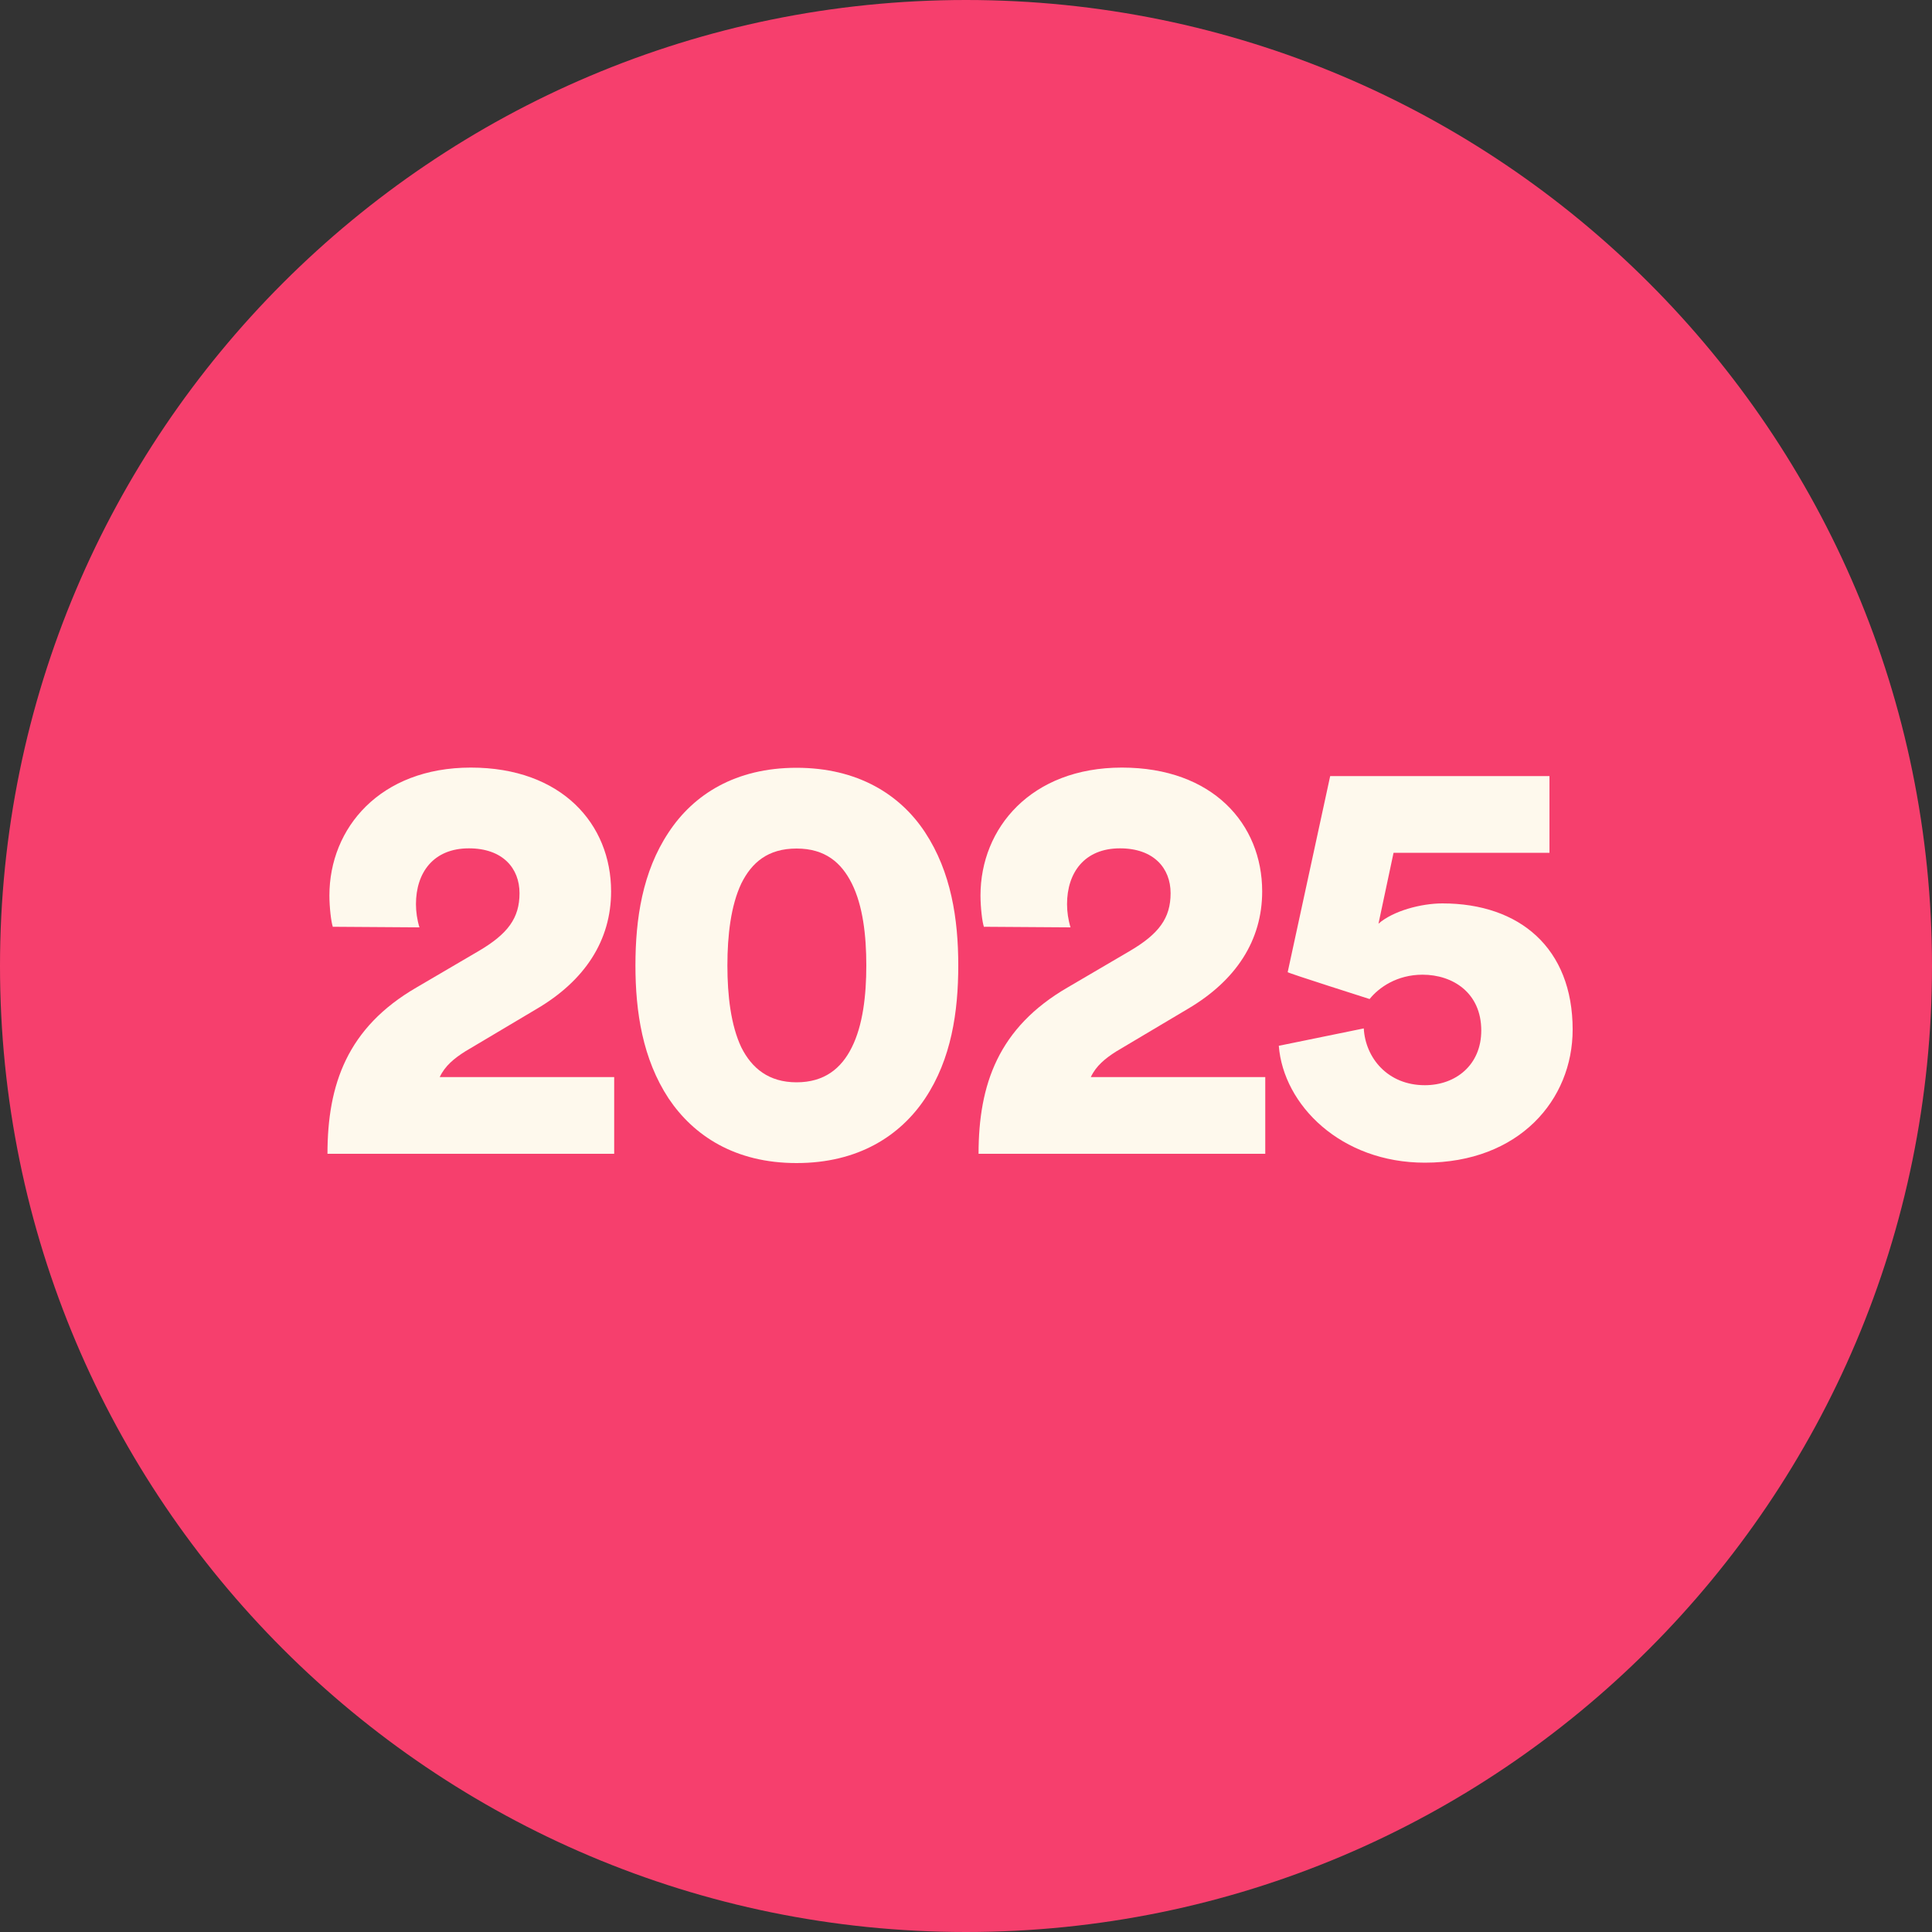
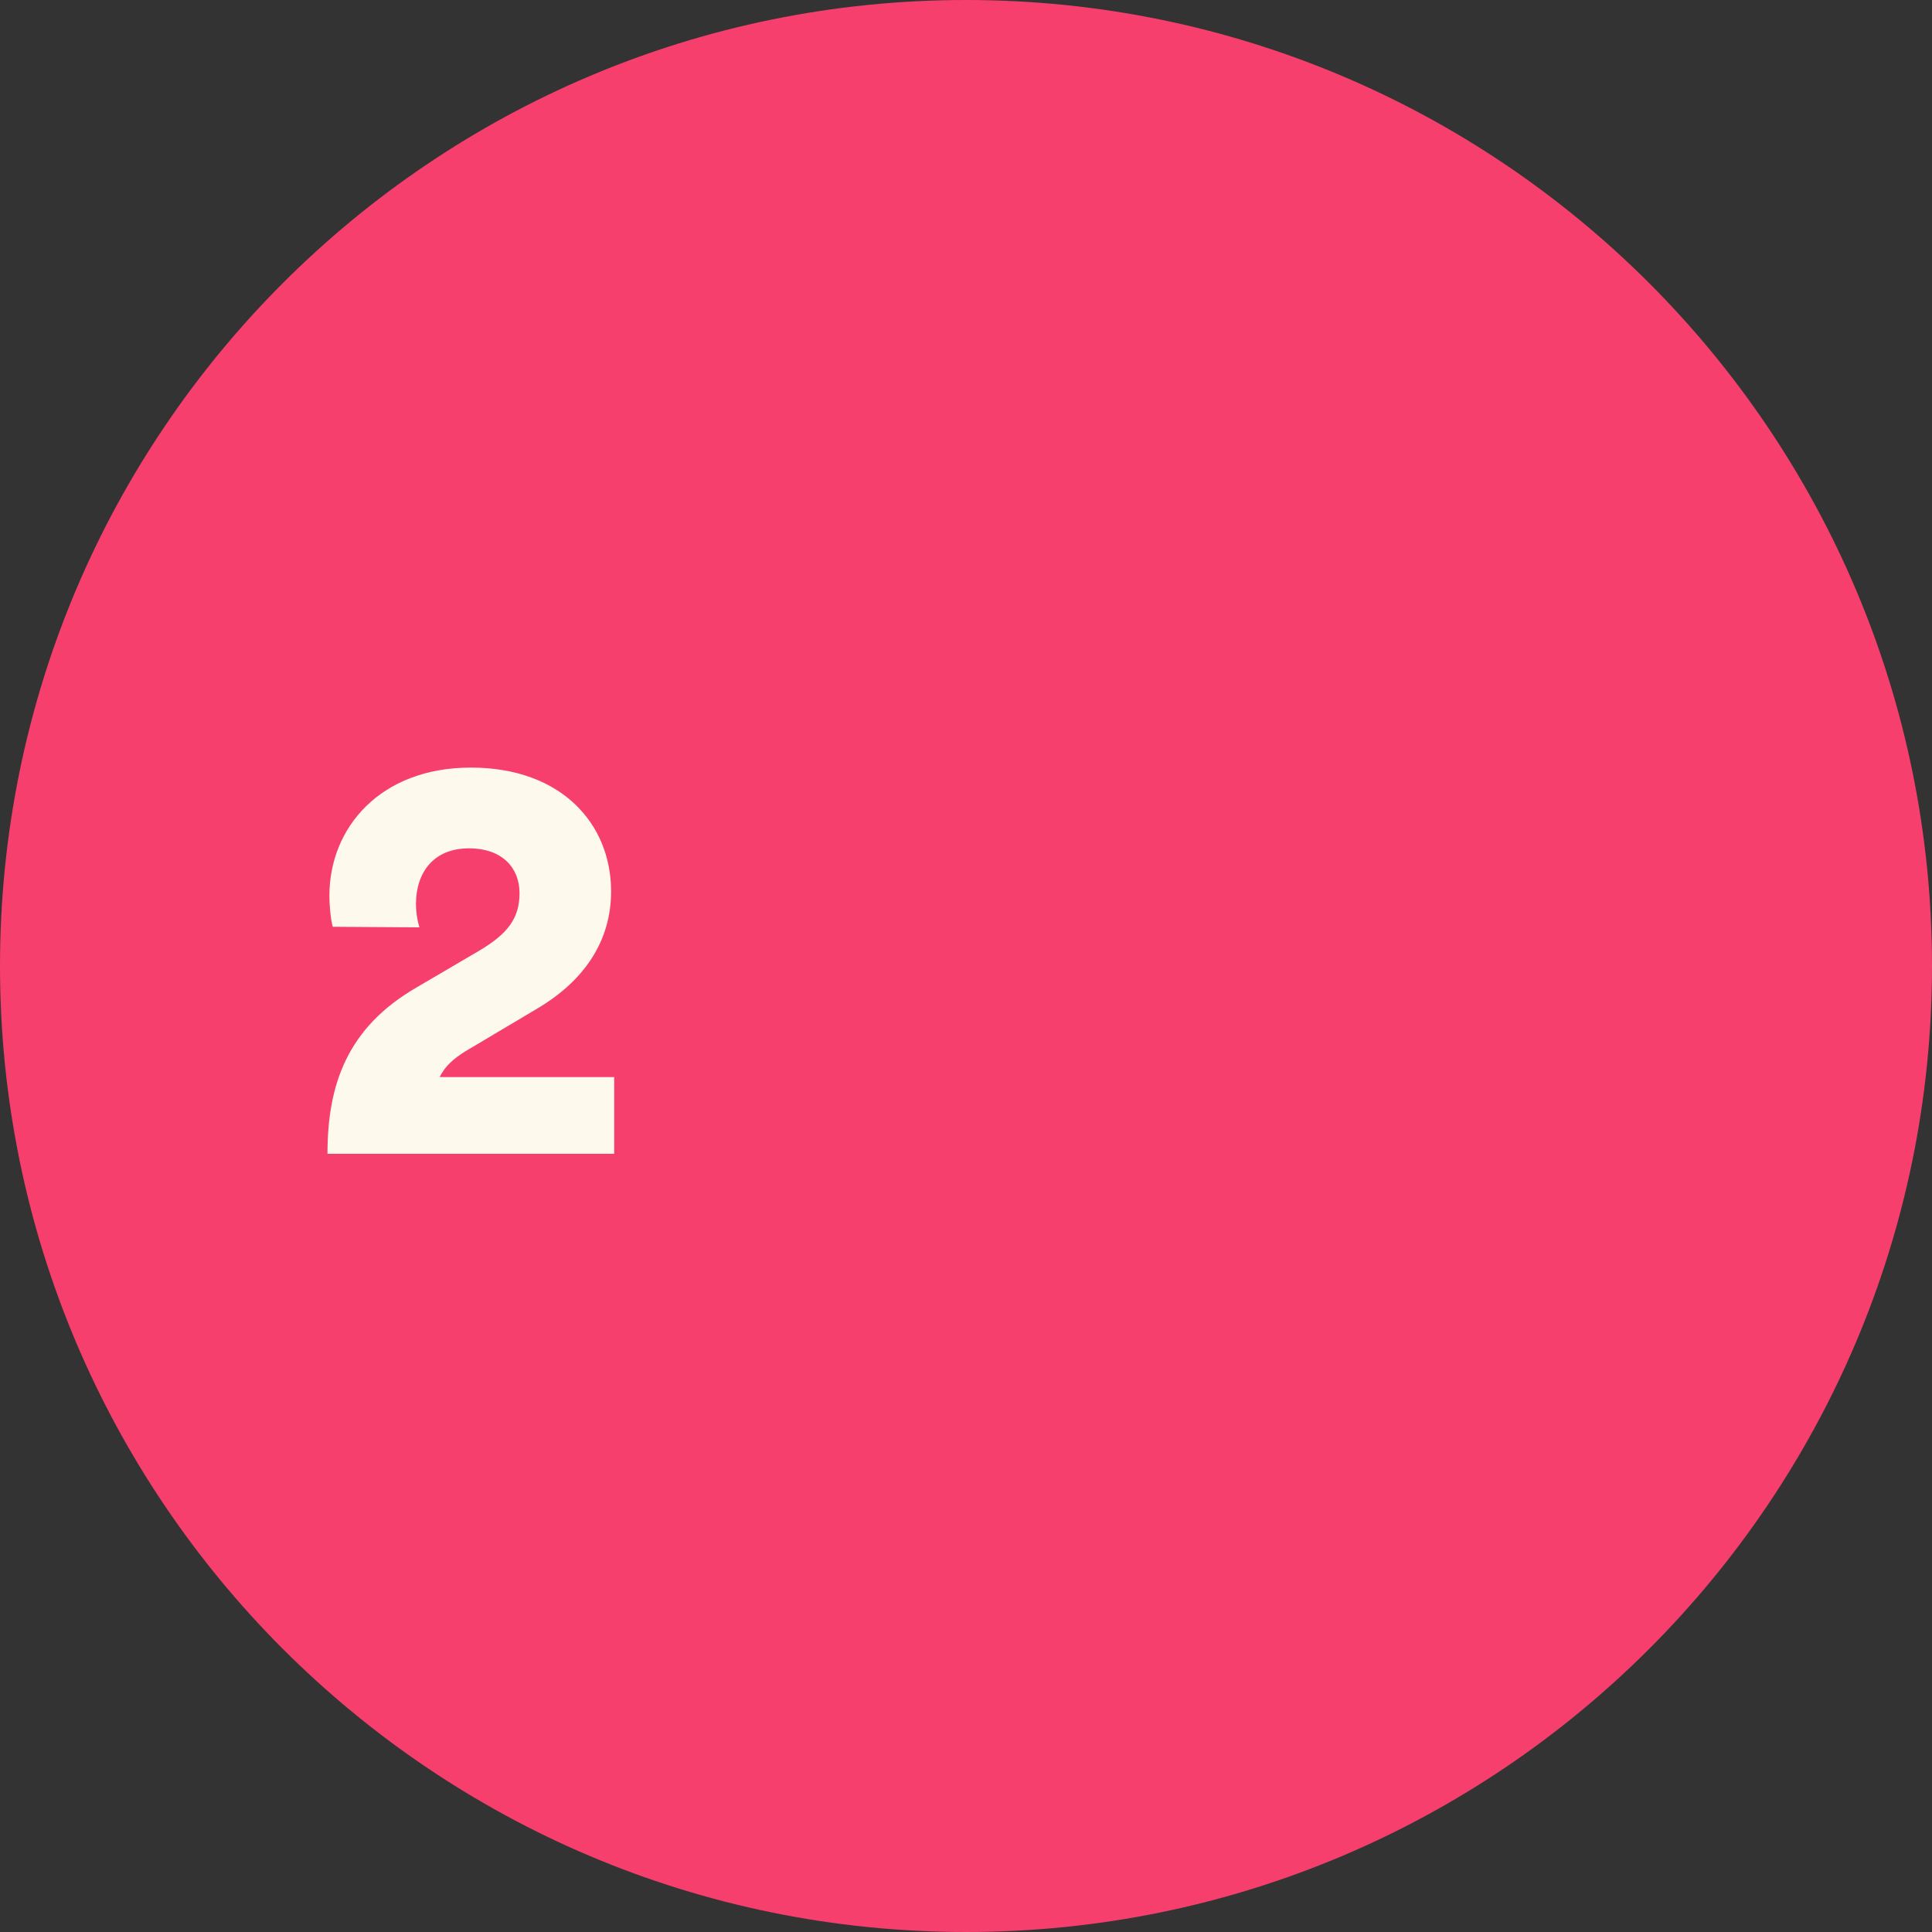
<svg xmlns="http://www.w3.org/2000/svg" id="Layer_1" data-name="Layer 1" viewBox="0 0 100 100">
  <rect x="0" y="0" width="100" height="100" fill="#333333" stroke="none" />
  <defs>
    <style>
      .cls-1 {
        fill: #fef9ed;
      }

      .cls-2 {
        fill: #f63f6d;
      }
    </style>
  </defs>
  <path class="cls-2" d="M50,0h0c27.61,0,50,22.39,50,50h0c0,27.61-22.39,50-50,50h0C22.39,100,0,77.61,0,50h0C0,22.39,22.39,0,50,0Z" />
  <g>
    <path class="cls-1" d="M17.23,47.98c-.09-.24-.18-1.02-.18-1.63,0-3.49,2.62-6.62,7.32-6.62s7.26,2.92,7.26,6.41c0,2.53-1.35,4.61-3.85,6.08l-3.7,2.2c-.57.36-1.05.75-1.32,1.33h9.03v3.97h-14.84c0-3.58,1.02-6.53,4.61-8.61l3.19-1.87c1.54-.9,2.14-1.72,2.14-3.01s-.87-2.32-2.62-2.32c-1.84,0-2.74,1.26-2.74,2.89,0,.39.06.81.18,1.2l-4.46-.03Z" />
-     <path class="cls-1" d="M34.61,43.08c1.29-1.96,3.46-3.34,6.62-3.34s5.36,1.38,6.65,3.34c1.35,2.05,1.72,4.49,1.72,6.89s-.36,4.85-1.72,6.89c-1.29,1.93-3.46,3.34-6.65,3.34s-5.33-1.42-6.62-3.34c-1.35-2.05-1.72-4.49-1.72-6.89s.36-4.85,1.72-6.89ZM38.37,54.21c.54,1.08,1.42,1.81,2.86,1.81s2.32-.72,2.86-1.81c.57-1.14.75-2.68.75-4.24s-.18-3.1-.75-4.24c-.54-1.08-1.38-1.81-2.86-1.81s-2.32.72-2.86,1.81c-.54,1.14-.72,2.68-.72,4.24s.18,3.1.72,4.24Z" />
-     <path class="cls-1" d="M50.93,47.98c-.09-.24-.18-1.02-.18-1.63,0-3.49,2.62-6.62,7.32-6.62s7.26,2.92,7.26,6.41c0,2.53-1.35,4.61-3.85,6.08l-3.7,2.2c-.57.36-1.05.75-1.32,1.33h9.03v3.97h-14.84c0-3.58,1.02-6.53,4.61-8.61l3.19-1.87c1.54-.9,2.14-1.72,2.14-3.01s-.87-2.32-2.62-2.32c-1.84,0-2.74,1.26-2.74,2.89,0,.39.06.81.18,1.2l-4.46-.03Z" />
-     <path class="cls-1" d="M70.59,53.25c.09,1.5,1.23,2.92,3.16,2.92,1.6,0,2.92-1.05,2.92-2.83,0-1.96-1.48-2.89-3.04-2.89-1.32,0-2.26.66-2.74,1.26-.09-.03-4.15-1.32-4.24-1.39l2.2-10.15h11.35v3.97h-8.07l-.78,3.67c.75-.66,2.2-1.05,3.31-1.05,4,0,6.74,2.32,6.74,6.53,0,3.64-2.77,6.89-7.65,6.89-4.34,0-7.32-2.98-7.56-6.05l4.4-.9Z" />
  </g>
</svg>